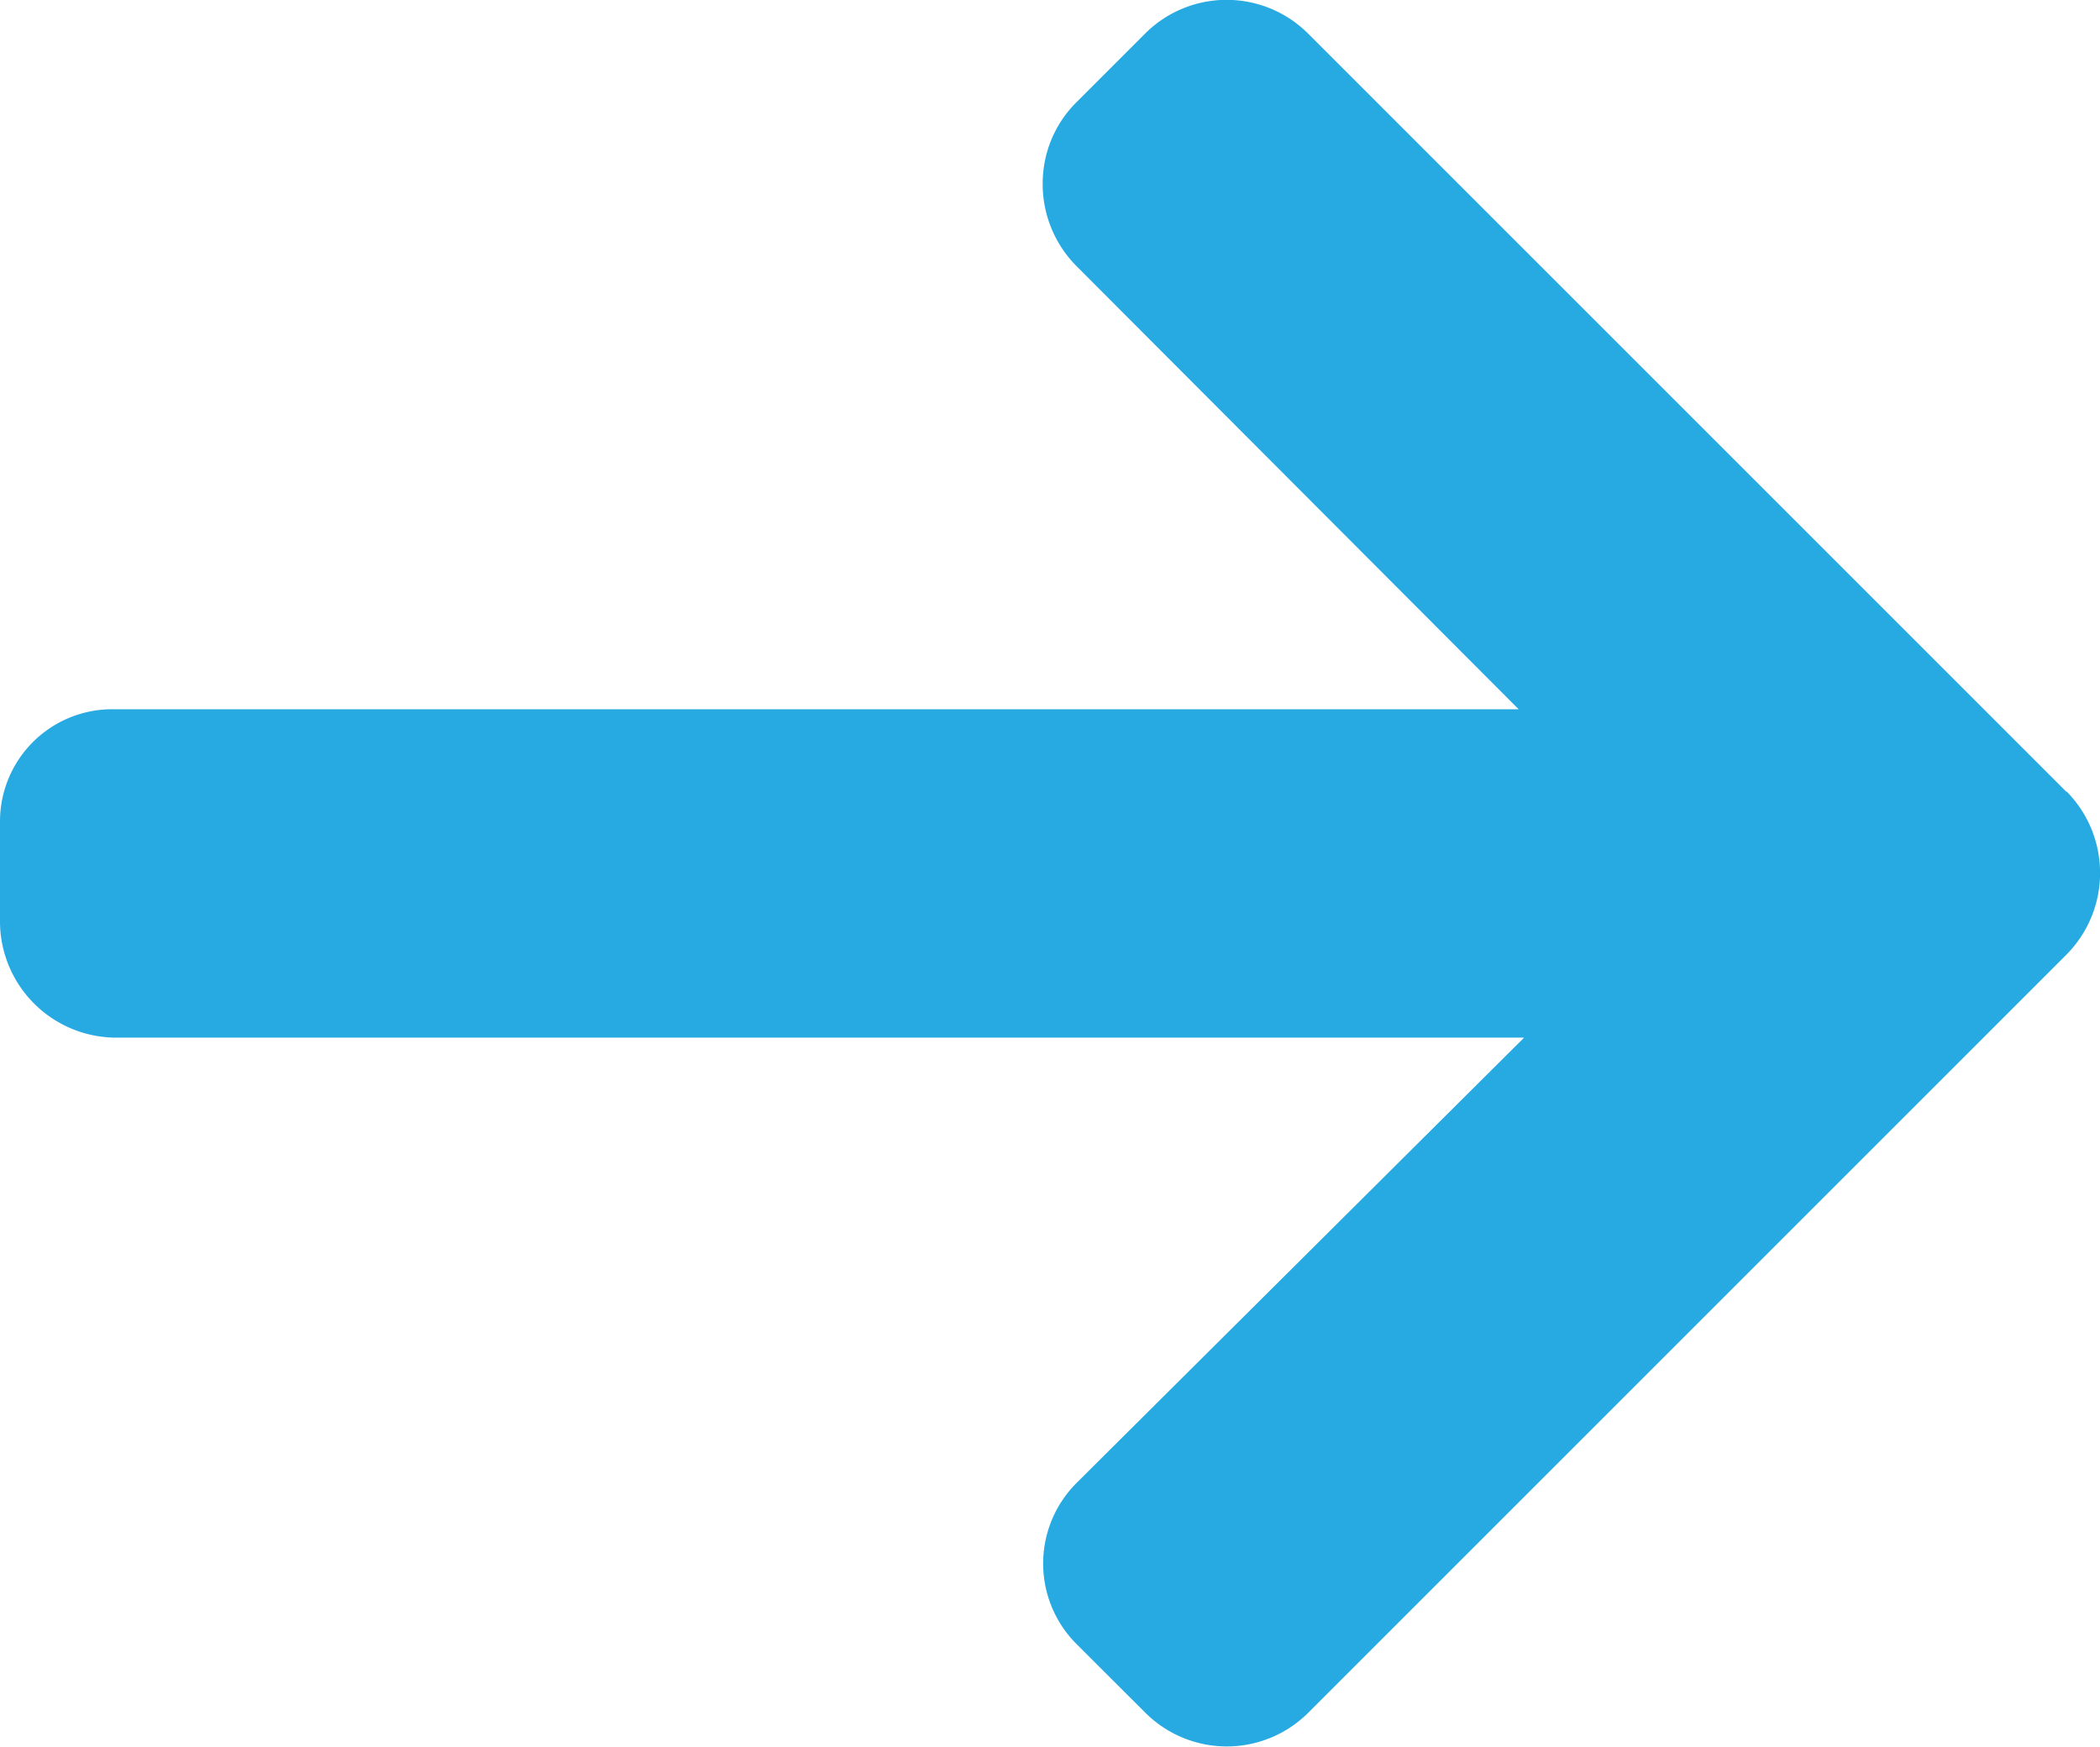
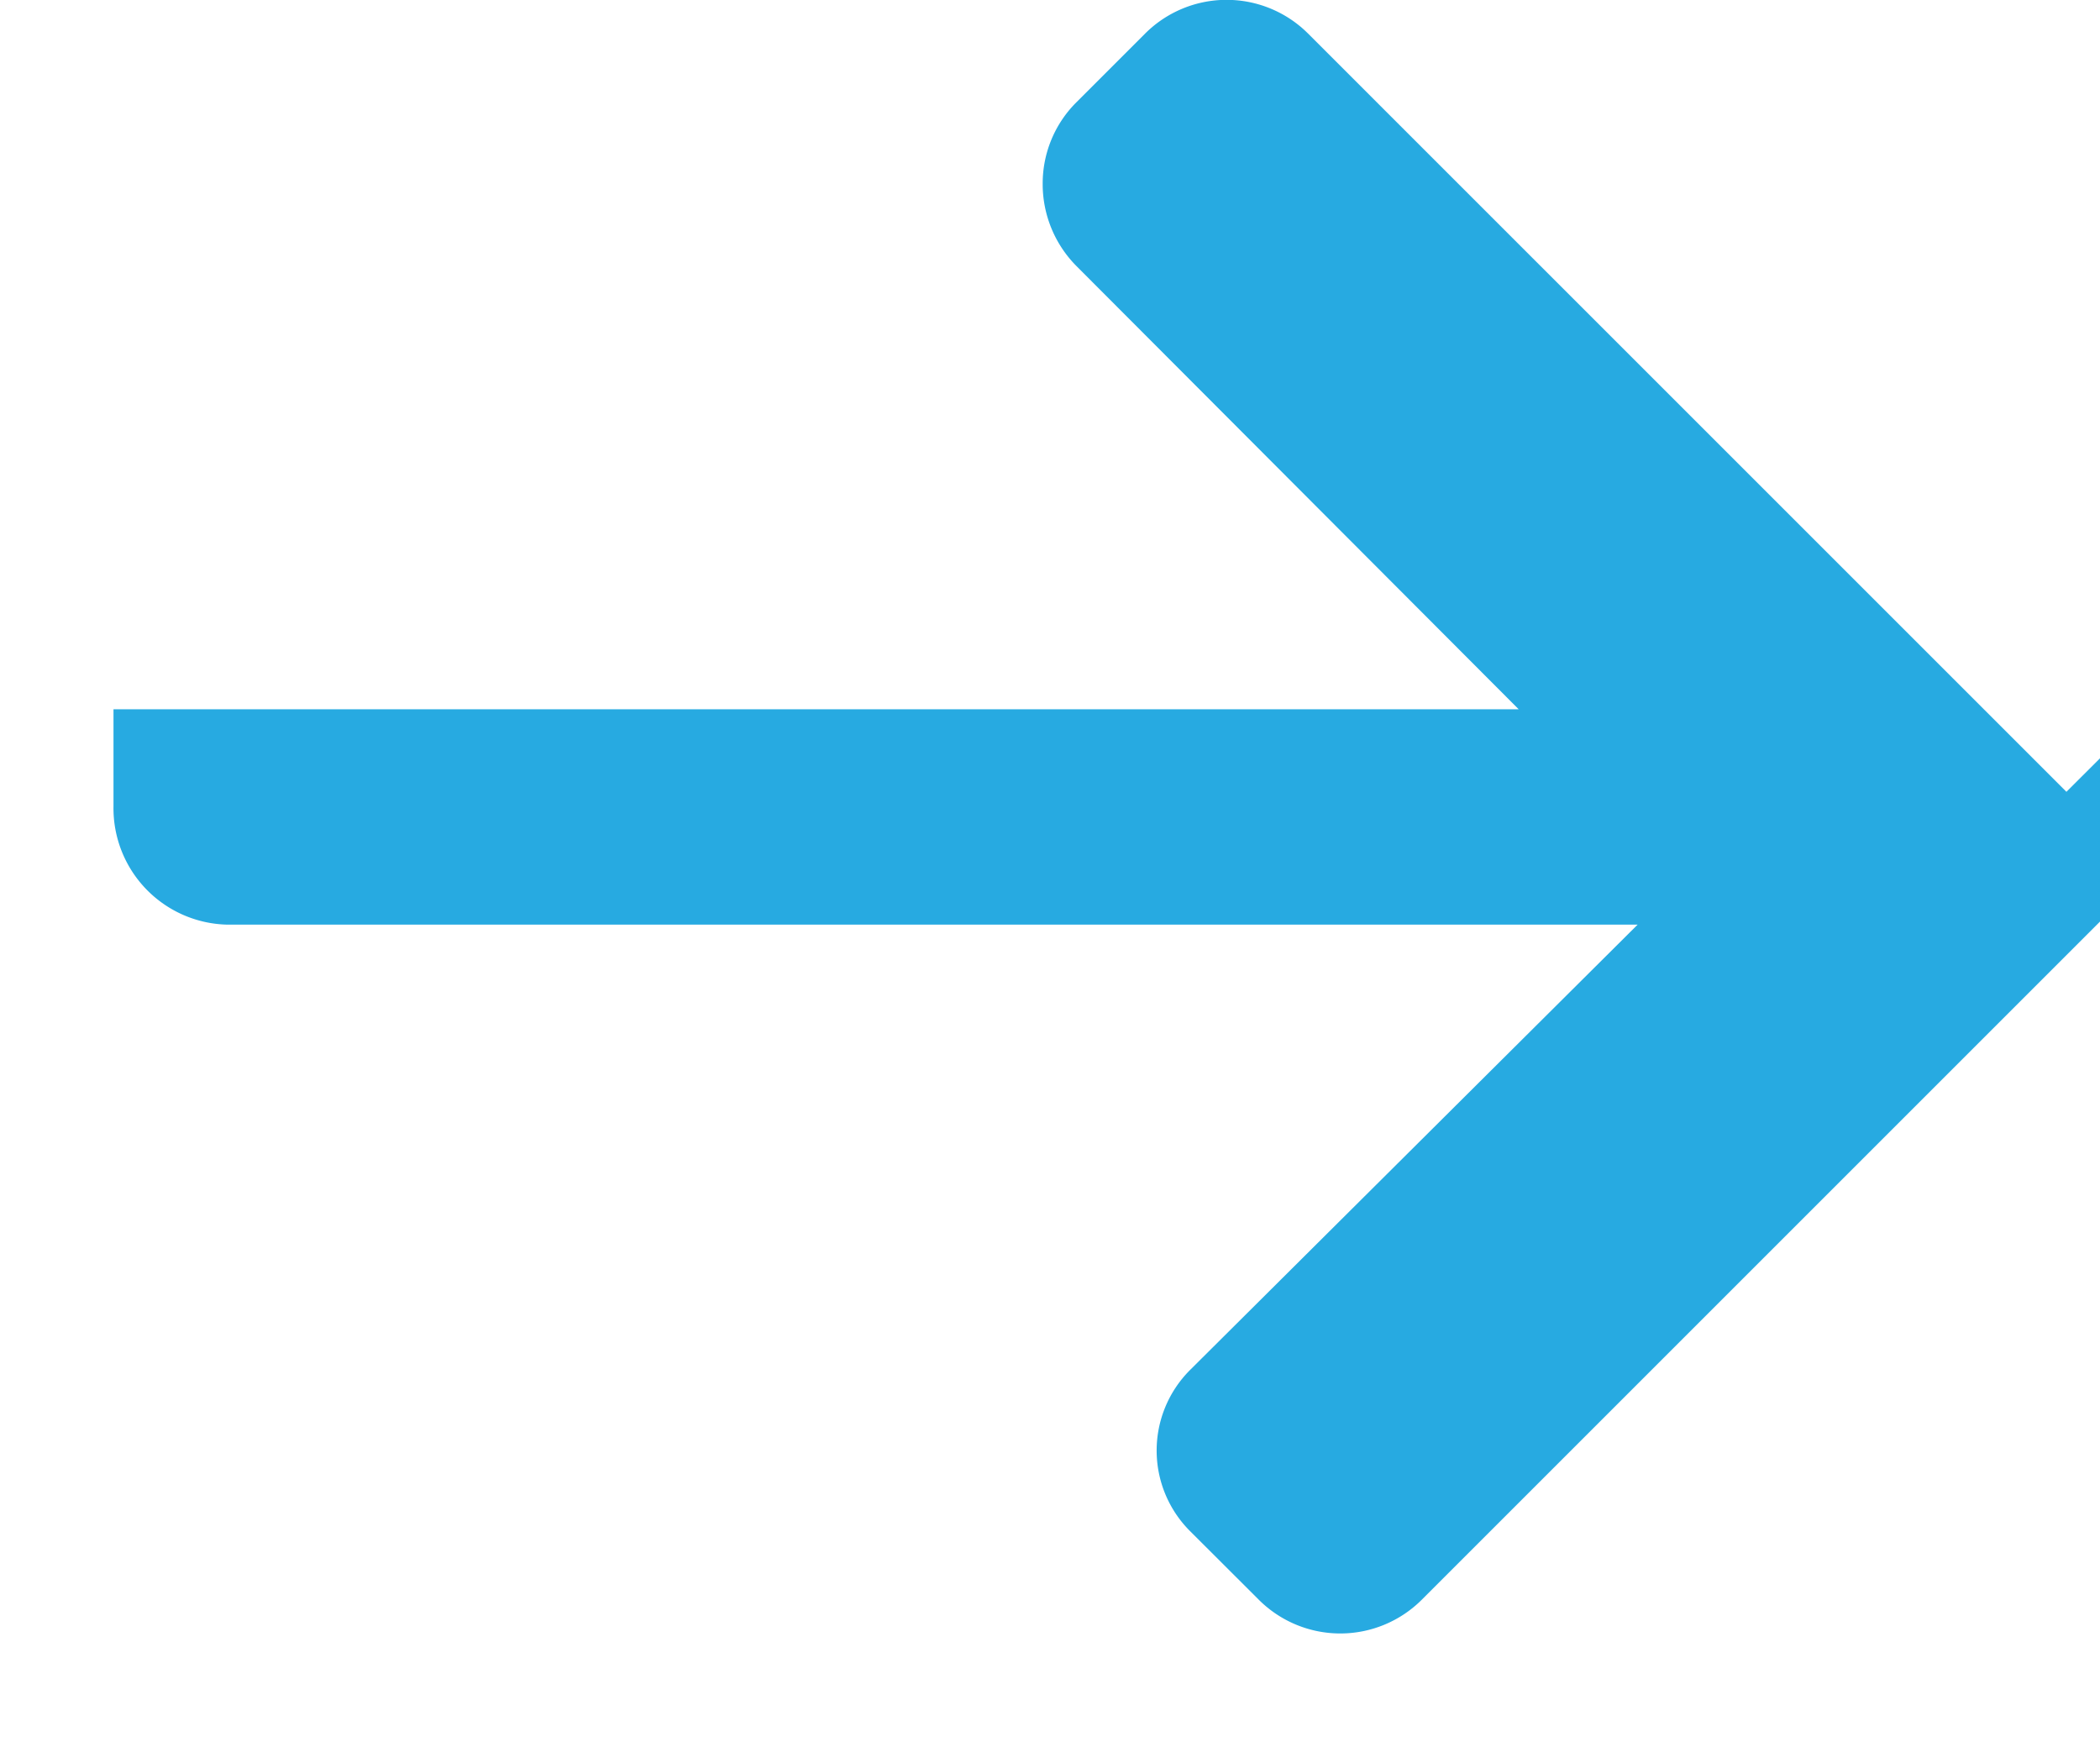
<svg xmlns="http://www.w3.org/2000/svg" width="16.505" height="13.731" viewBox="0 0 16.505 13.731">
-   <path d="M16.241 6.224l-5.96-5.96A.906.906 0 009 .264l-.541.541a.9.9 0 00-.264.639.914.914 0 00.264.646l3.477 3.485H.892A.882.882 0 000 6.463v.765a.915.915 0 00.892.928h11.087l-3.517 3.5a.895.895 0 000 1.268l.541.54a.906.906 0 001.278 0l5.961-5.961a.911.911 0 000-1.282z" fill="#27aae1" />
+   <path d="M16.241 6.224l-5.96-5.96A.906.906 0 009 .264l-.541.541a.9.9 0 00-.264.639.914.914 0 00.264.646l3.477 3.485H.892v.765a.915.915 0 00.892.928h11.087l-3.517 3.5a.895.895 0 000 1.268l.541.54a.906.906 0 001.278 0l5.961-5.961a.911.911 0 000-1.282z" fill="#27aae1" />
</svg>